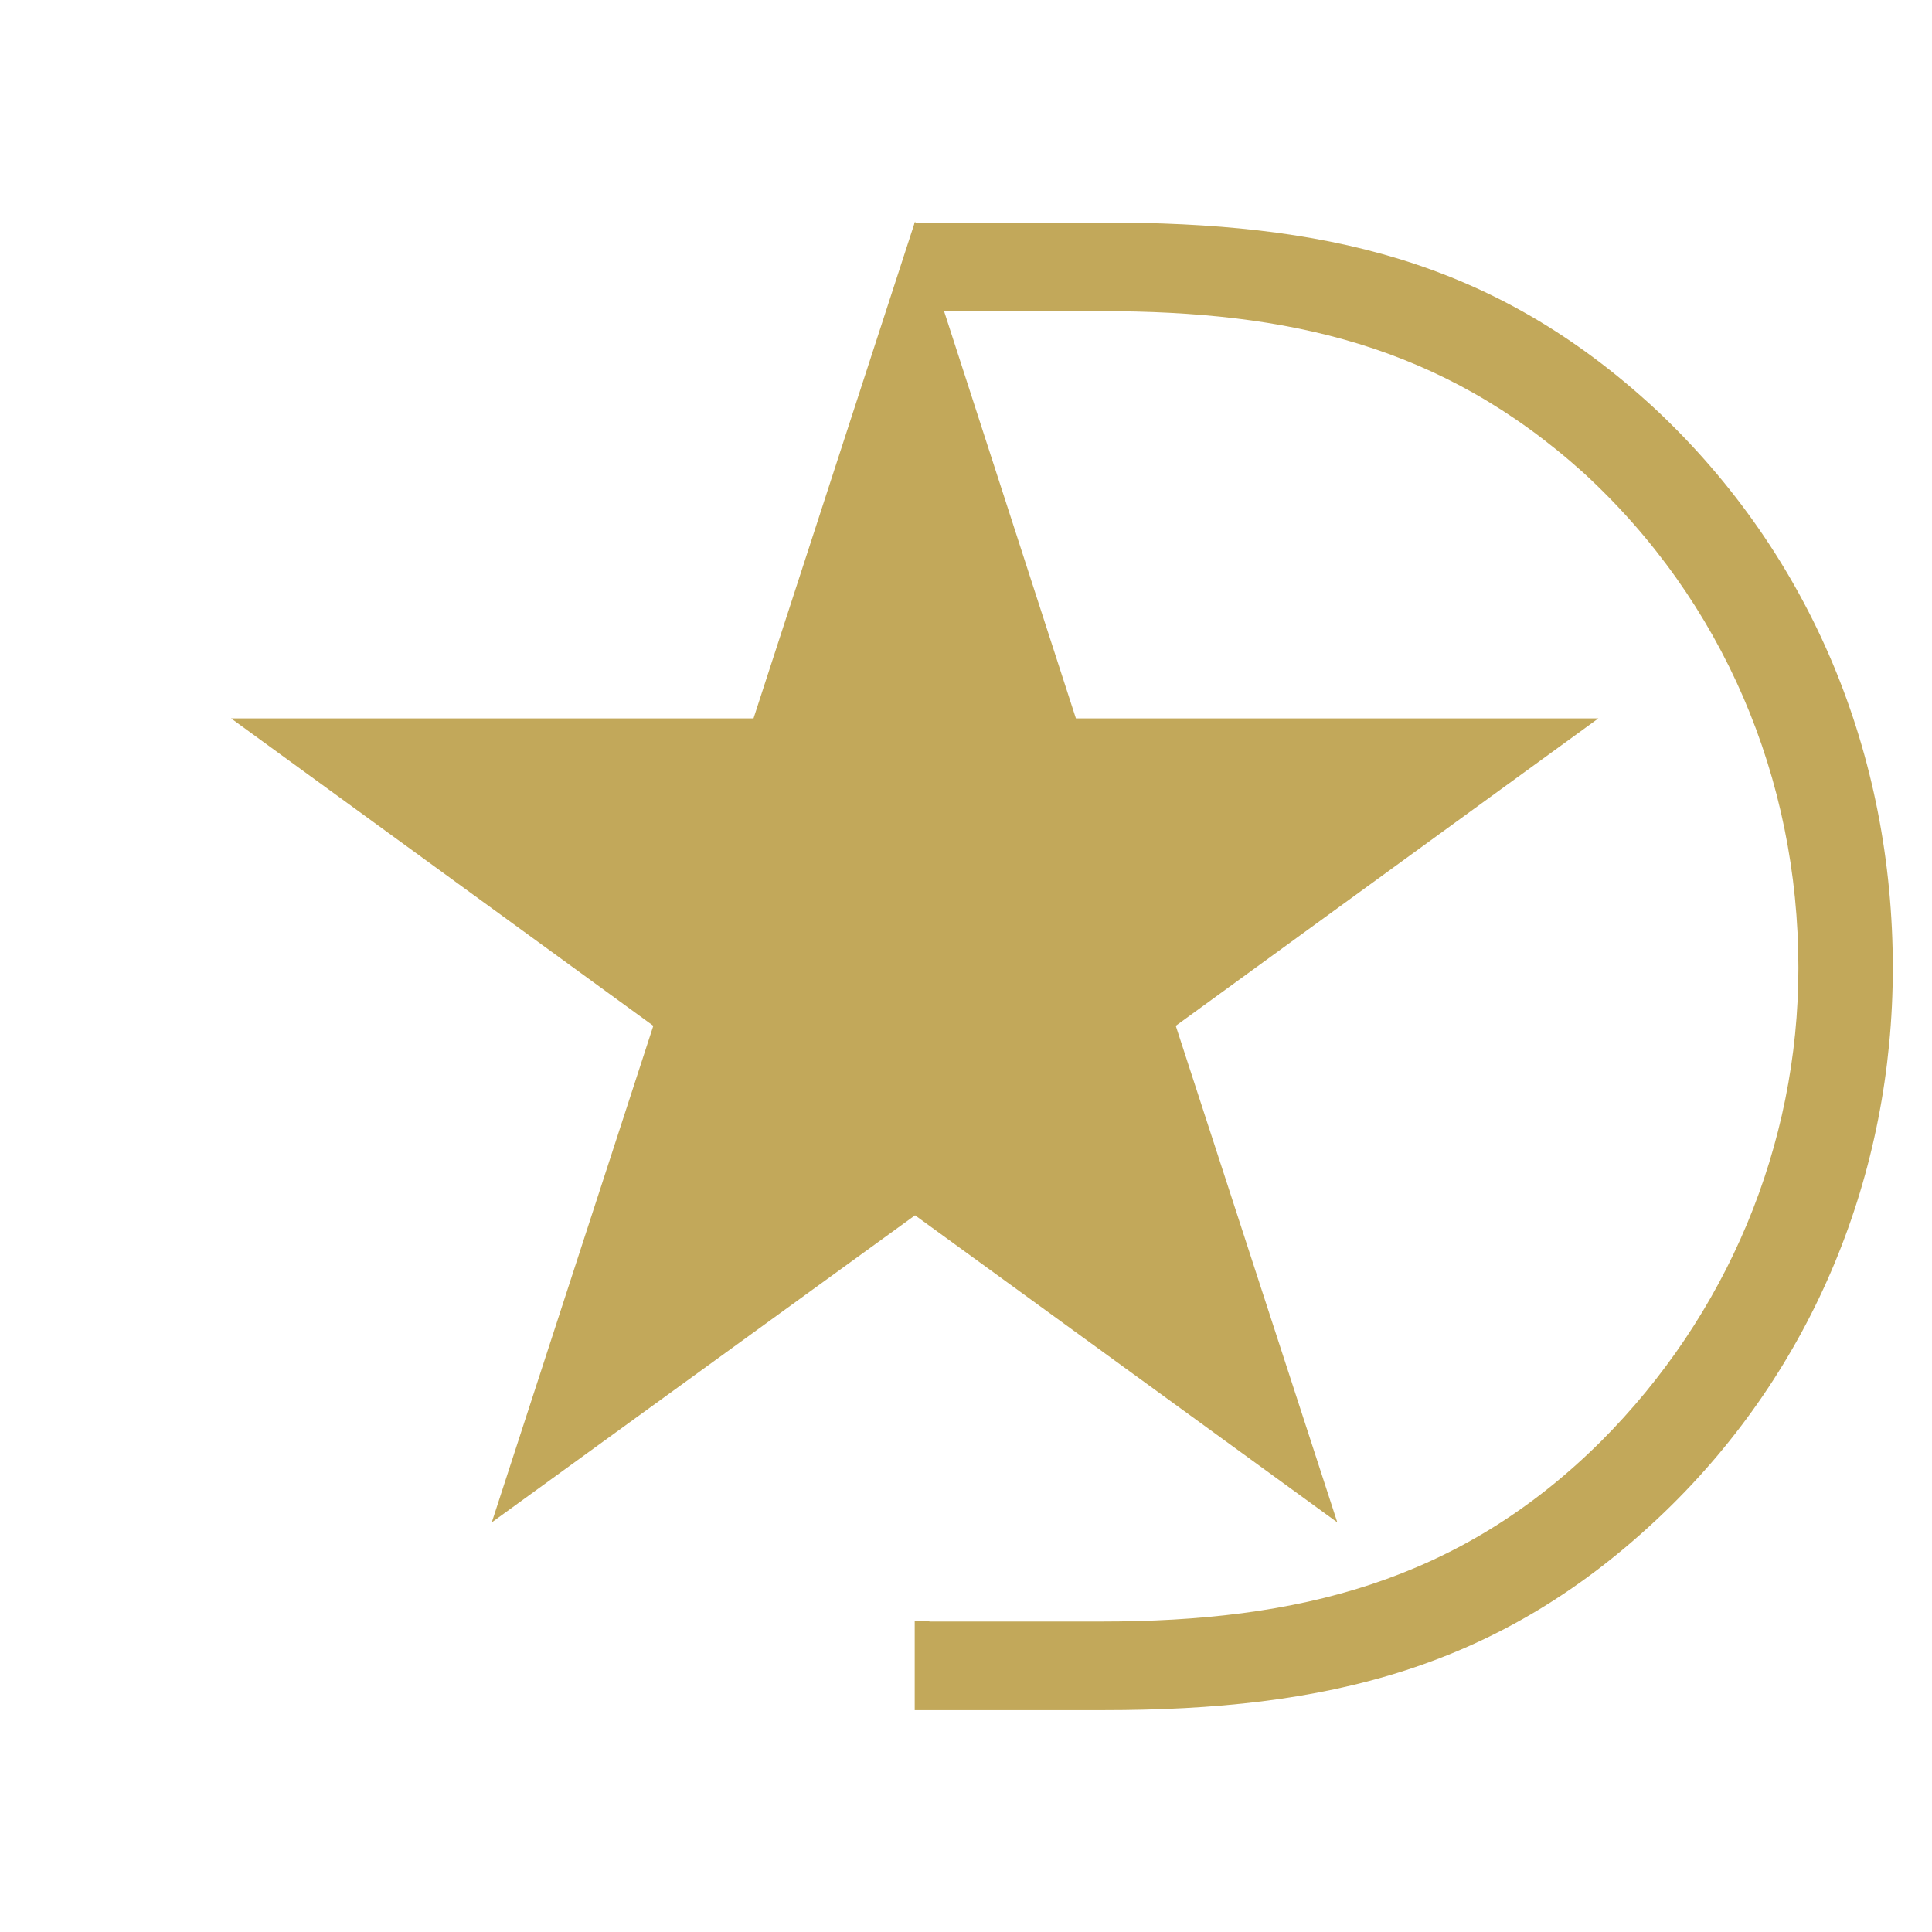
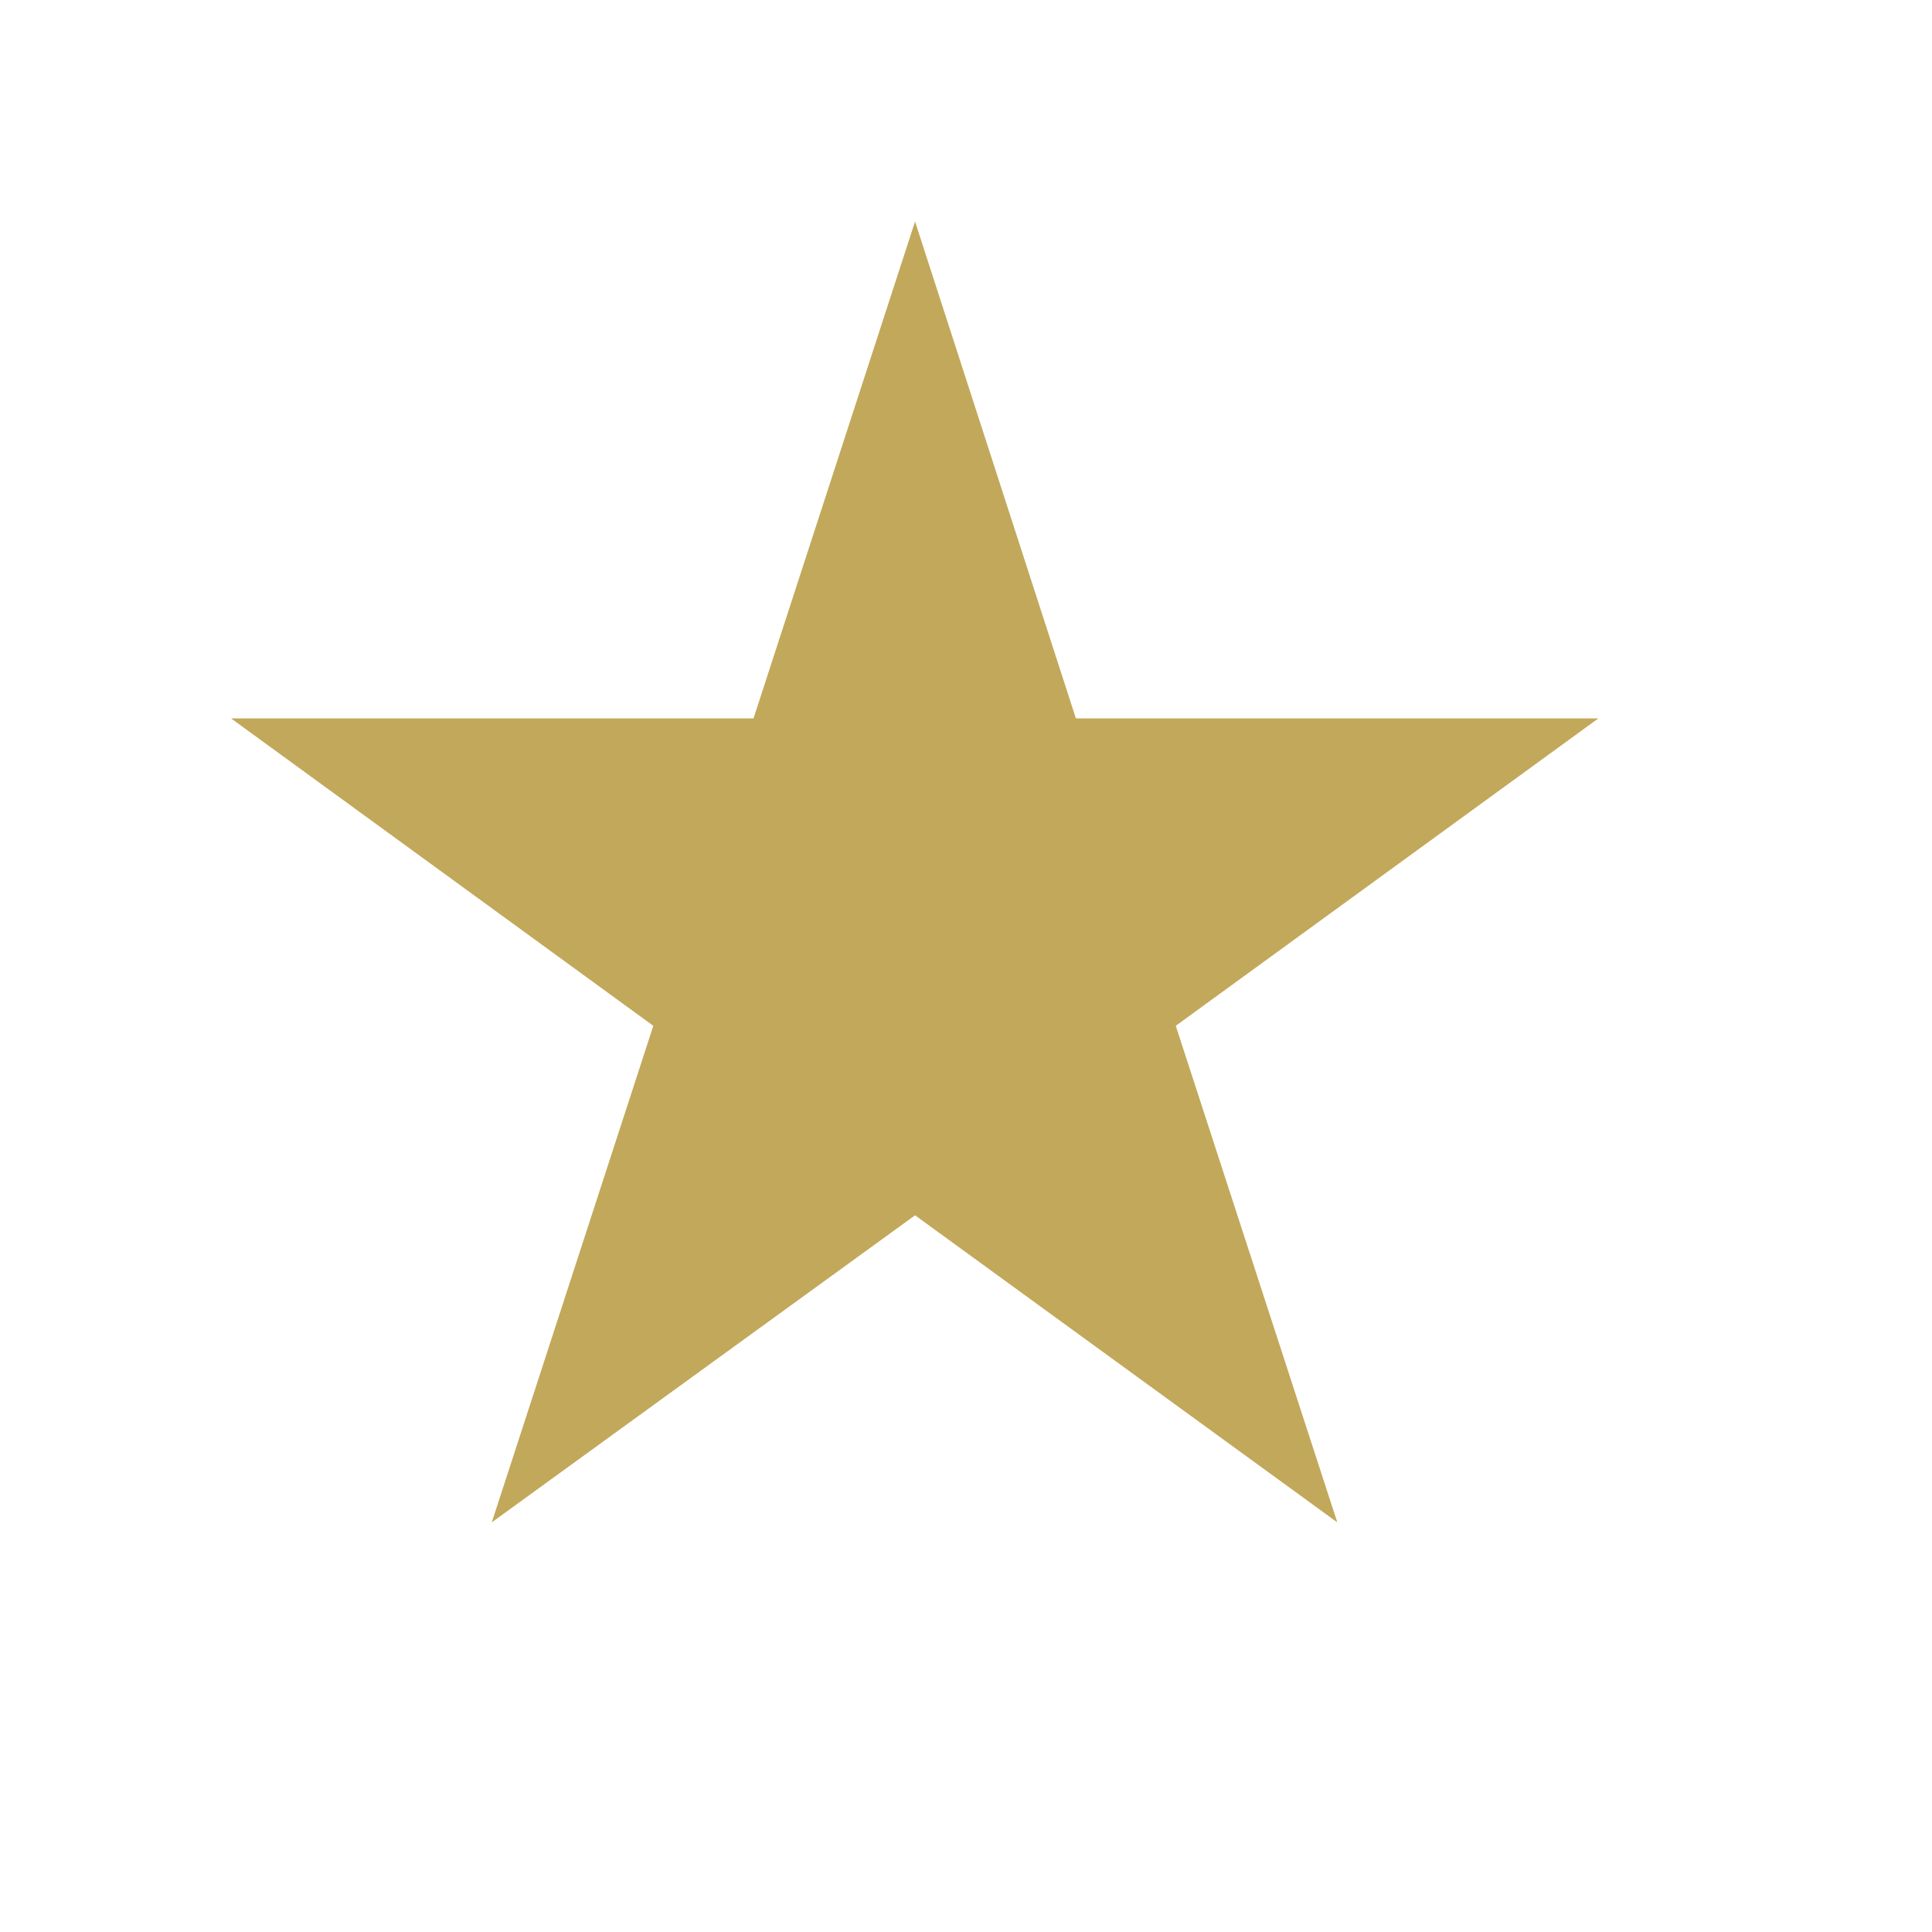
<svg xmlns="http://www.w3.org/2000/svg" xml:space="preserve" id="Calque_1" x="0" y="0" viewBox="0 0 566.9 566.9">
  <style>.st0{fill:#c2a85a}</style>
-   <path d="M272.7 475.8h50.5c57.3 0 104.9-11.5 146.5-52.8 37.1-37.1 58-86.8 58-139 0-55.6-22.1-107.7-63.1-145.3-41.8-37.6-86.8-47.4-141.3-47.4h-55v-26h55.4c63.8 0 114.1 10.3 162.2 54.9 45.8 43 69.5 101.4 69.5 163.8 0 60.3-23.2 117.6-67.1 159.8-48.1 46.2-99.5 58-164.5 58h-55.4v-26.1h4.3" class="st0" />
  <path d="m392.4 446.7-123.9-90.1-124.2 90.1L191.7 301 67.8 210.8h153.3L268.5 65l47.2 145.8H469L345 301z" class="st0" />
</svg>